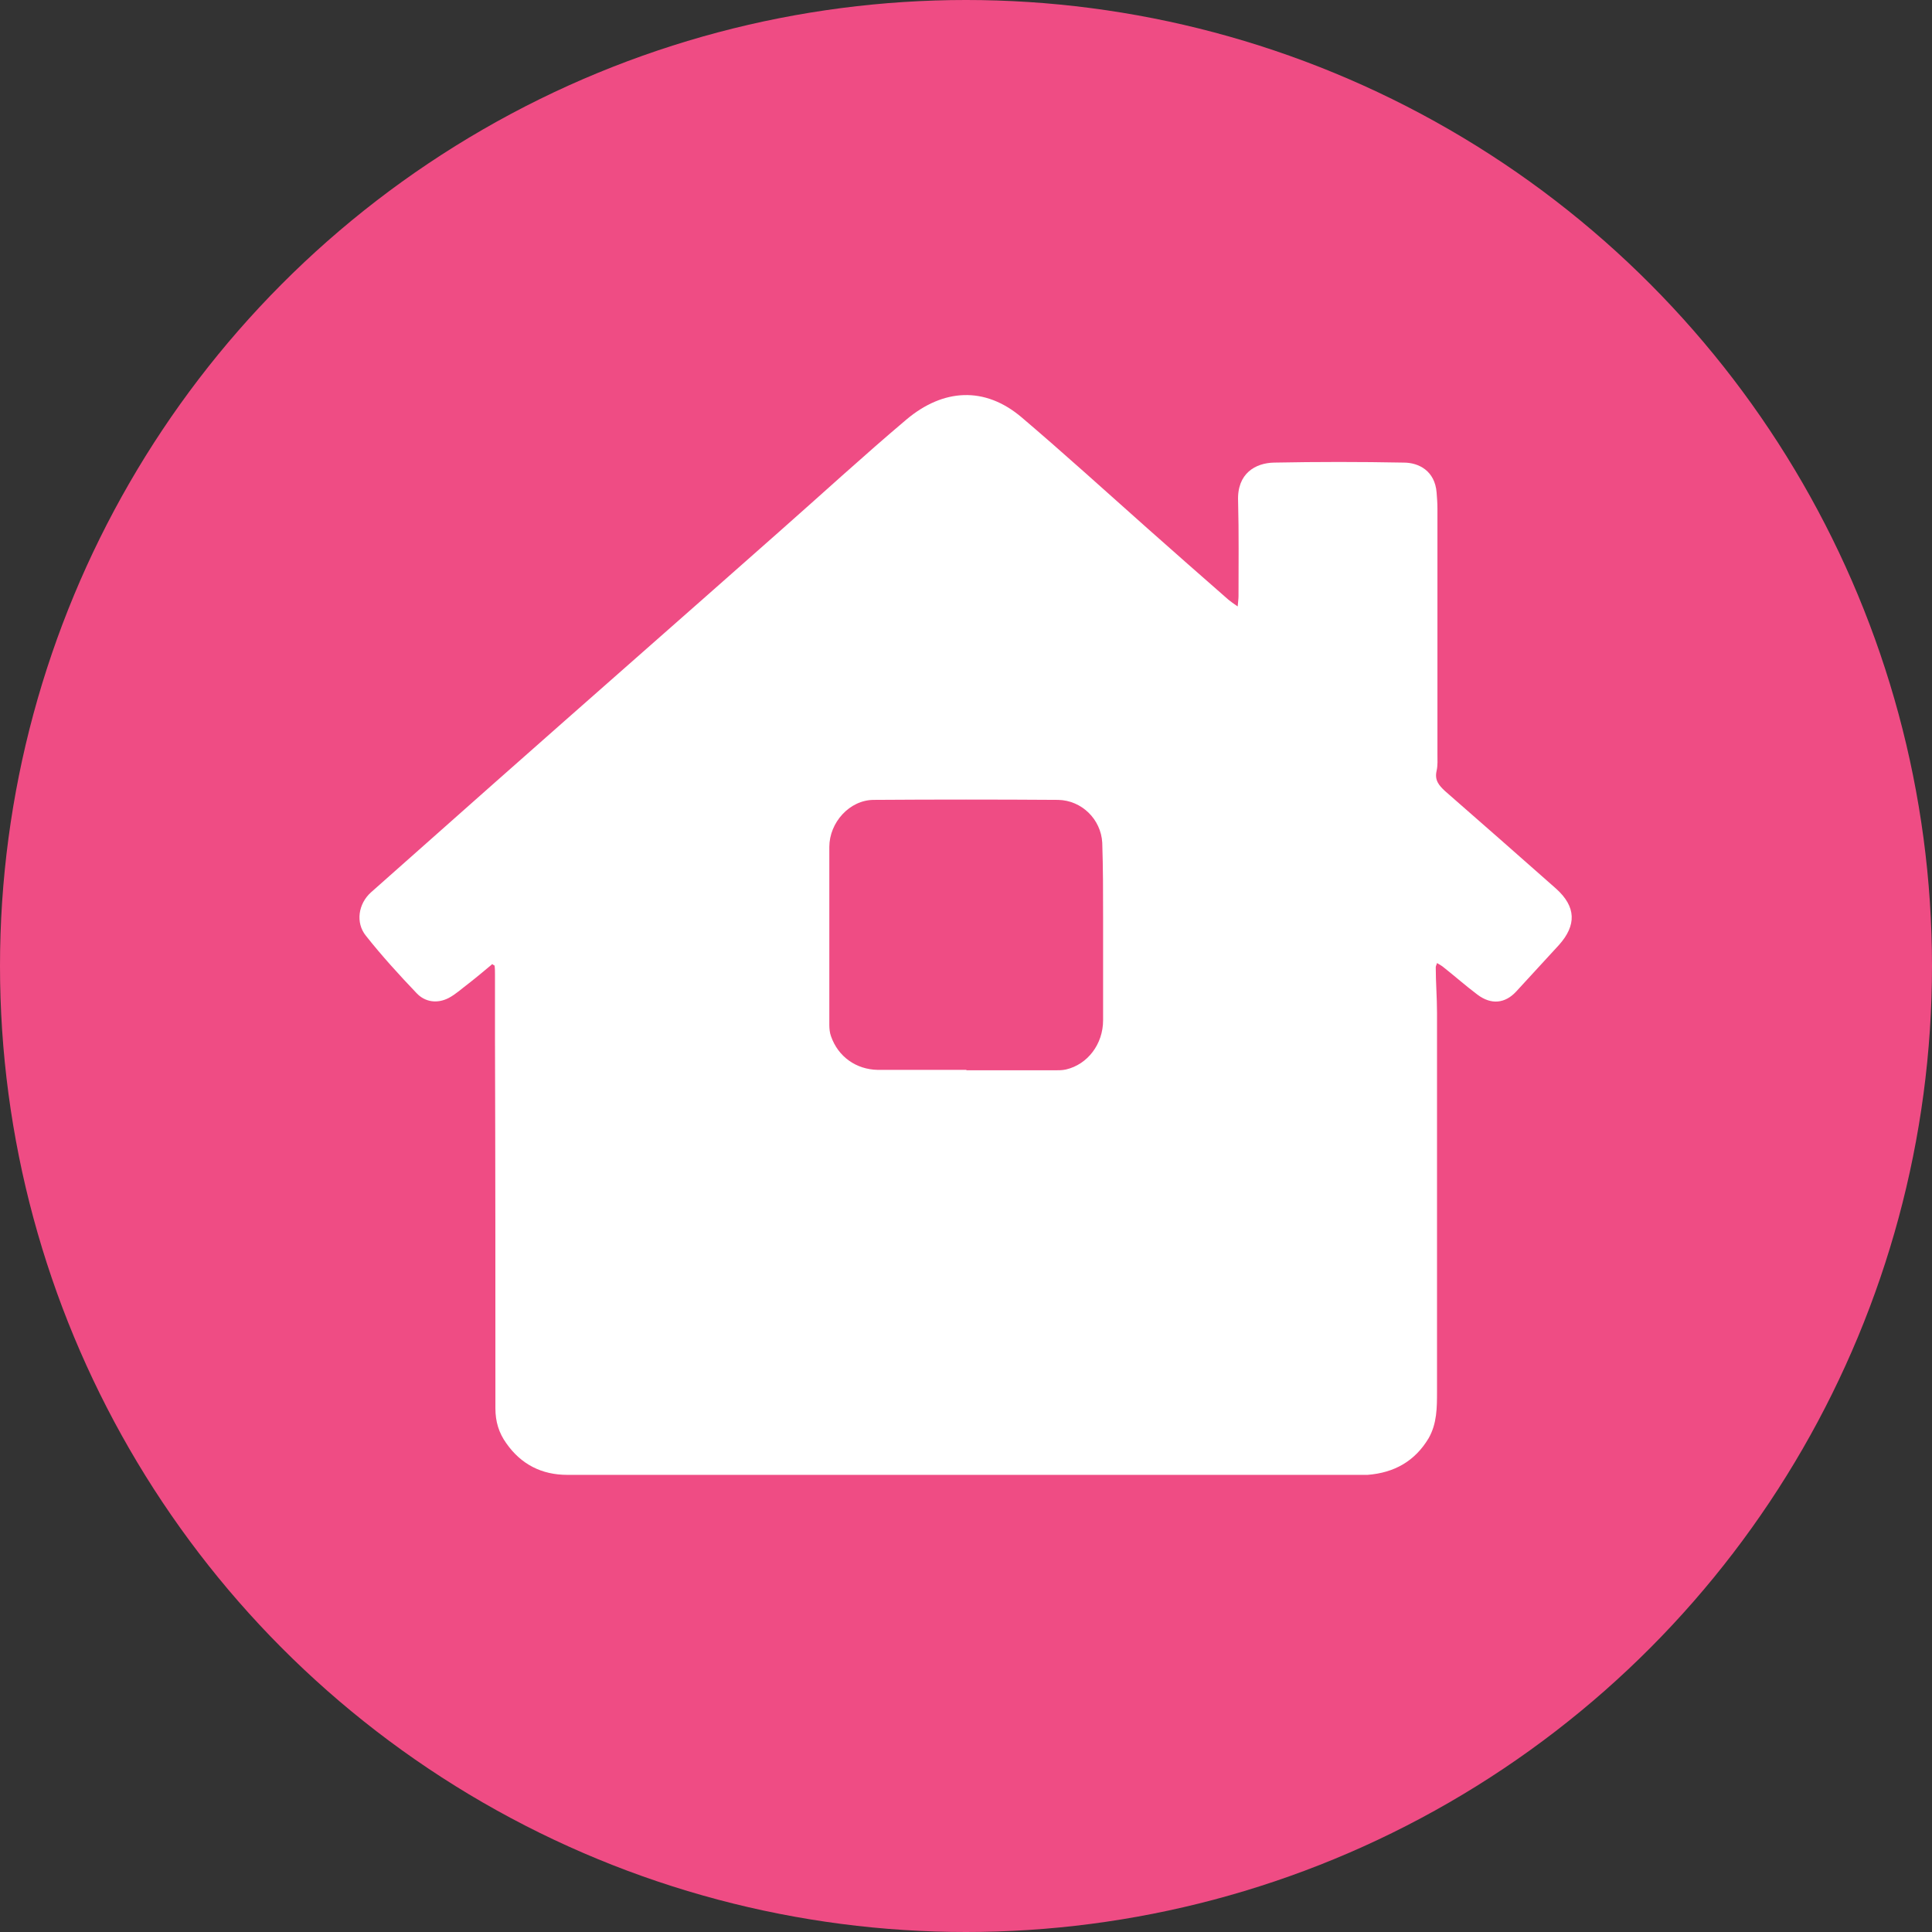
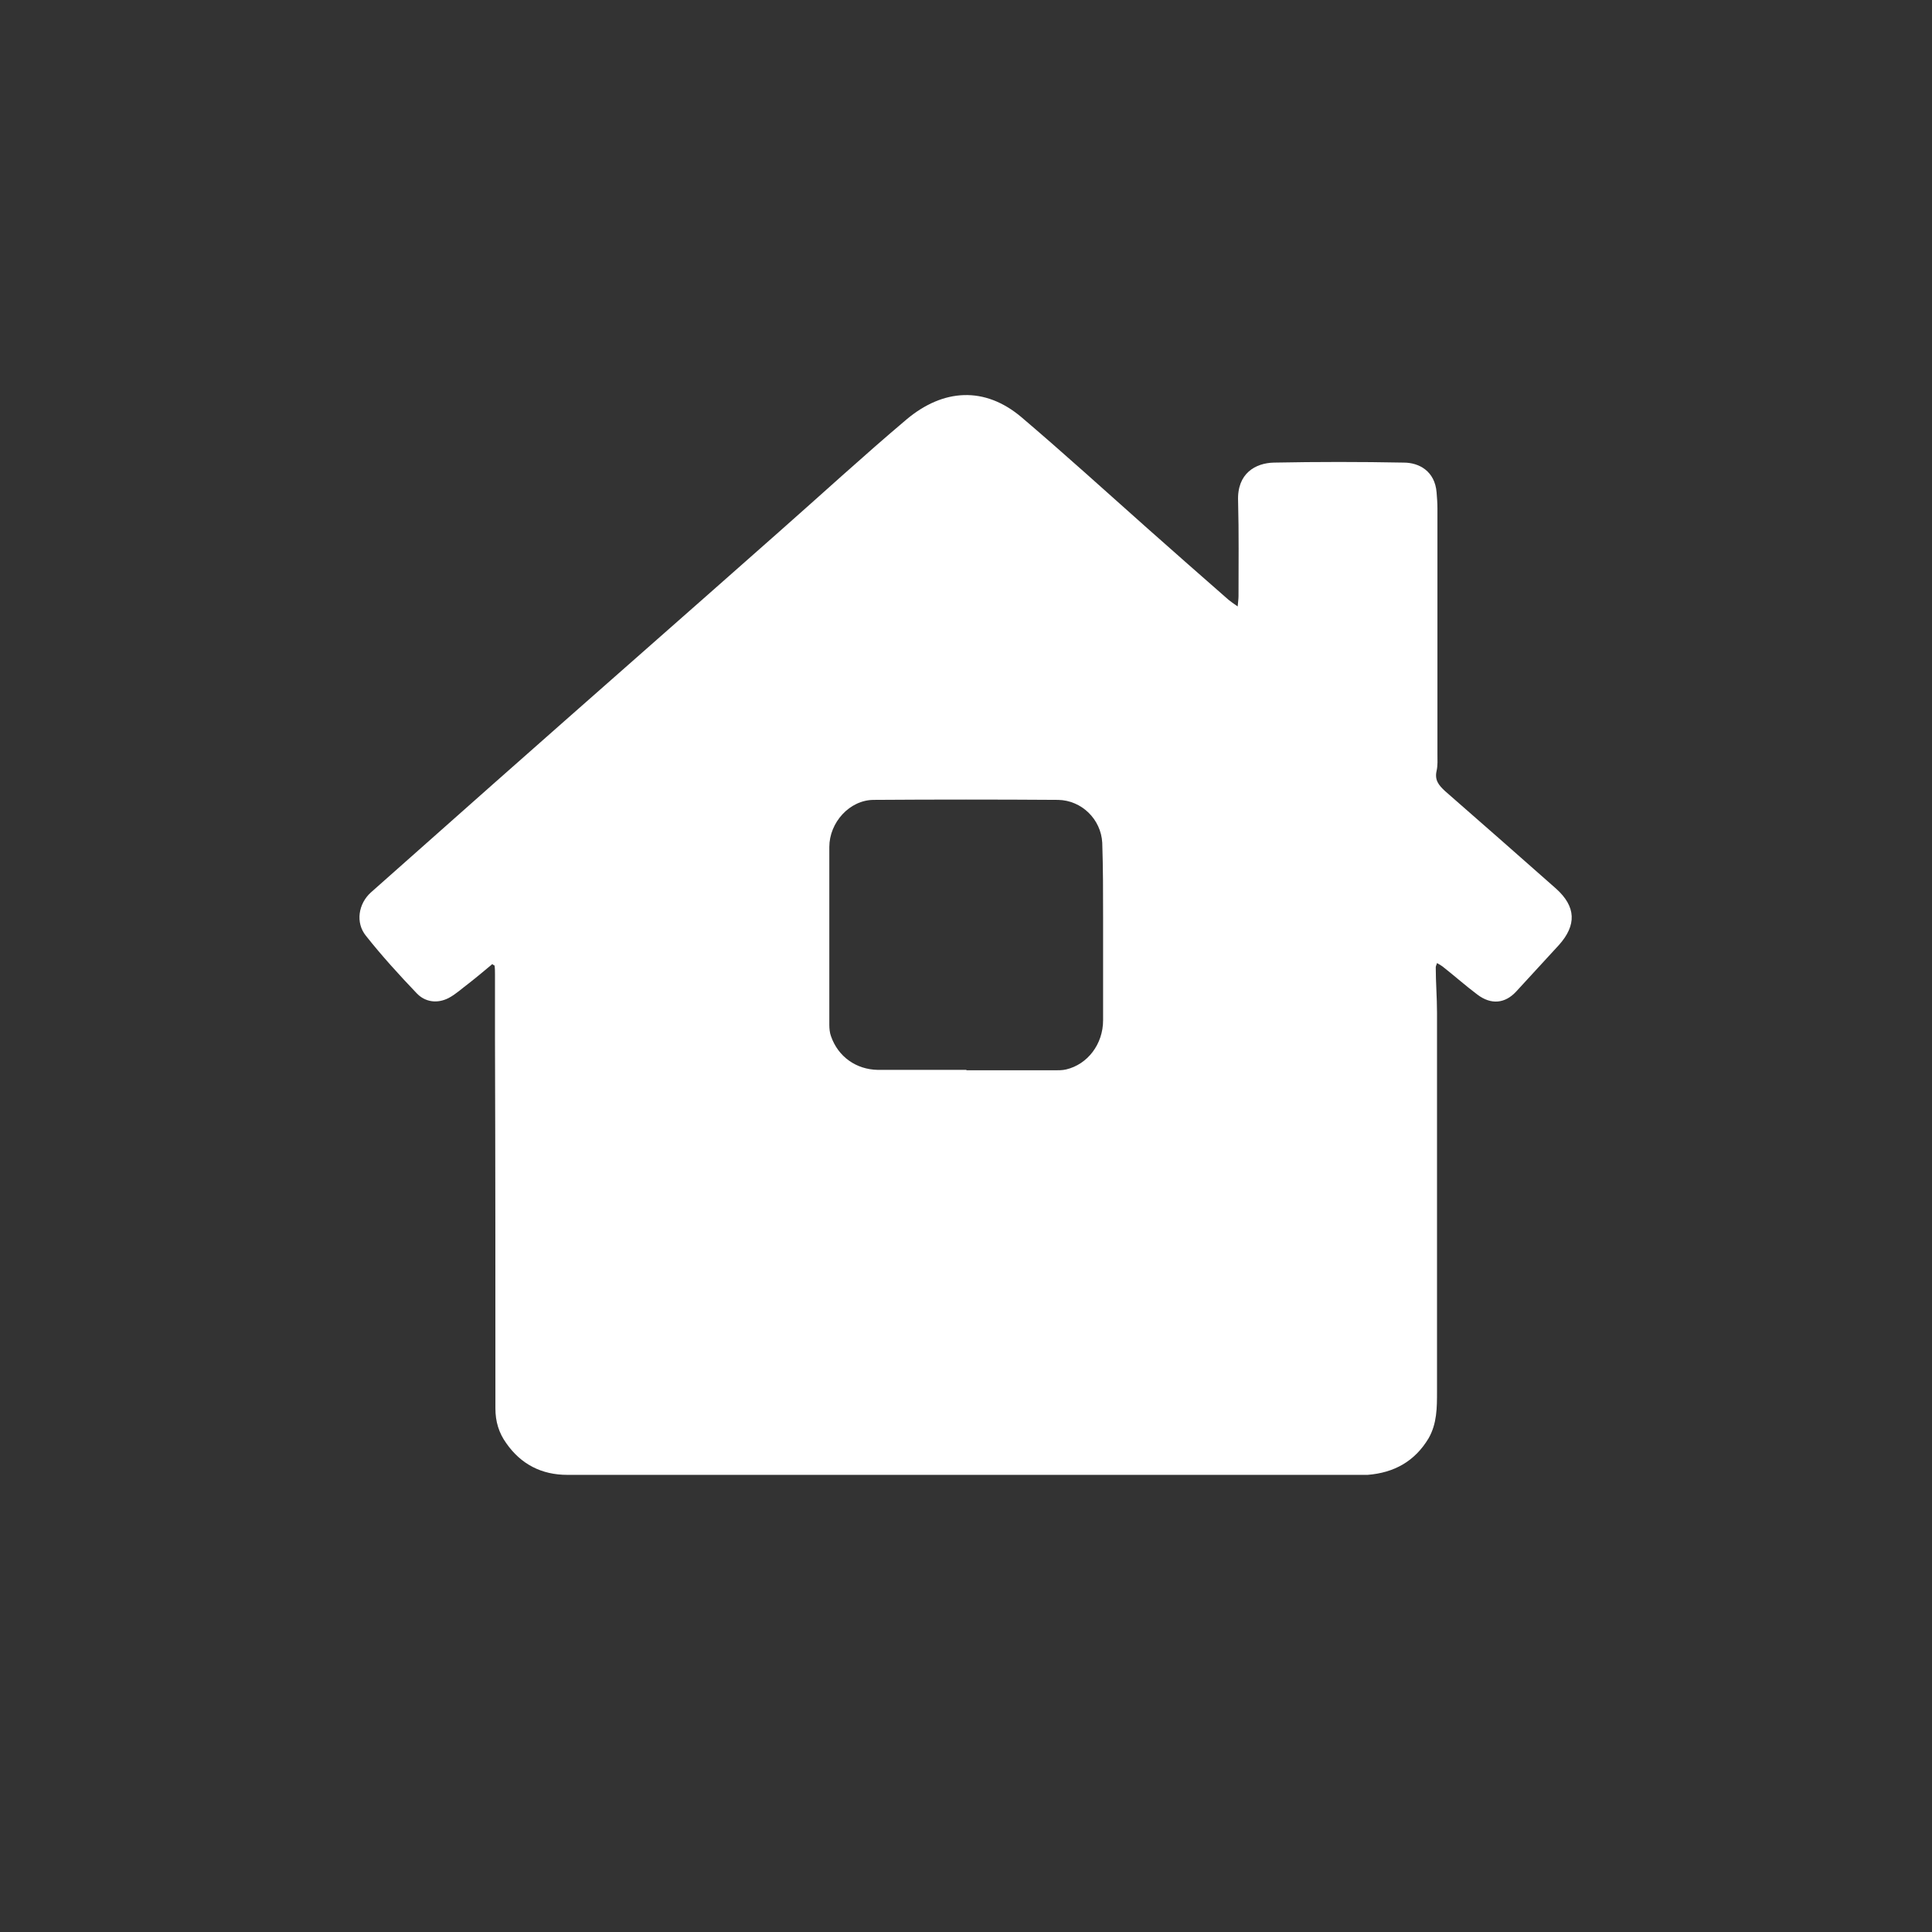
<svg xmlns="http://www.w3.org/2000/svg" id="Layer_1" data-name="Layer 1" viewBox="0 0 45.94 45.94">
  <rect x="0" y="0" width="45.94" height="45.94" fill="#333333" stroke="none" />
  <defs>
    <style>
      .cls-1 {
        fill: #fff;
      }

      .cls-2 {
        fill: #ef4c84;
      }
    </style>
  </defs>
-   <circle class="cls-2" cx="22.97" cy="22.97" r="22.97" />
-   <path class="cls-1" d="m11.7,22.93c-.18.15-.37.31-.55.45-.16.12-.31.26-.48.35-.27.14-.56.1-.76-.11-.42-.44-.83-.89-1.21-1.37-.25-.31-.18-.76.12-1.03.97-.86,1.94-1.72,2.91-2.58,2.26-2,4.53-3.99,6.79-5.99,1.01-.89,2.01-1.81,3.04-2.68.86-.72,1.85-.8,2.74-.04,1.01.86,1.99,1.75,2.98,2.63.64.57,1.28,1.13,1.93,1.7.06.05.12.09.22.16.01-.11.02-.18.02-.25,0-.75.01-1.5-.01-2.25-.03-.67.42-.91.85-.92,1.03-.02,2.06-.02,3.09,0,.36,0,.74.2.78.71.01.13.02.25.02.38,0,1.95,0,3.89,0,5.84,0,.13.01.27-.02.4-.05.22.05.34.2.48.88.77,1.76,1.54,2.64,2.32.48.43.49.87.07,1.34-.34.37-.68.74-1.02,1.11-.26.28-.59.32-.92.07-.28-.21-.55-.45-.83-.67-.04-.03-.08-.05-.13-.08-.01.04-.03.07-.03.1,0,.36.03.72.03,1.08,0,3,0,6.01,0,9.01,0,.38,0,.76-.2,1.11-.33.55-.82.82-1.45.87-.04,0-.08,0-.12,0-6.3,0-12.61,0-18.91,0-.61,0-1.1-.25-1.45-.75-.18-.25-.26-.52-.26-.83,0-2.92,0-5.83-.01-8.75,0-.52,0-1.04,0-1.57,0-.07,0-.14-.01-.21-.02-.01-.04-.02-.06-.04Zm11.28,2.52c.7,0,1.41,0,2.11,0,.09,0,.17,0,.26-.02.51-.12.88-.6.88-1.17,0-.81,0-1.62,0-2.43,0-.6,0-1.19-.02-1.79-.03-.56-.49-1.01-1.05-1.02-1.46-.01-2.92-.01-4.38,0-.58,0-1.06.54-1.06,1.12,0,1.41,0,2.82,0,4.23,0,.09.01.19.04.27.17.49.6.79,1.11.8.7,0,1.41,0,2.11,0Z" />
+   <path class="cls-1" d="m11.7,22.93c-.18.15-.37.31-.55.45-.16.12-.31.26-.48.35-.27.14-.56.1-.76-.11-.42-.44-.83-.89-1.21-1.37-.25-.31-.18-.76.12-1.03.97-.86,1.94-1.72,2.91-2.58,2.26-2,4.53-3.99,6.79-5.99,1.01-.89,2.01-1.81,3.04-2.68.86-.72,1.85-.8,2.74-.04,1.01.86,1.99,1.75,2.98,2.63.64.57,1.28,1.13,1.93,1.7.06.05.12.09.22.16.01-.11.02-.18.02-.25,0-.75.01-1.5-.01-2.25-.03-.67.42-.91.85-.92,1.03-.02,2.06-.02,3.09,0,.36,0,.74.2.78.71.01.13.02.25.02.38,0,1.95,0,3.89,0,5.84,0,.13.01.27-.02.4-.05.22.05.34.2.48.88.77,1.76,1.54,2.64,2.32.48.43.49.87.07,1.34-.34.37-.68.74-1.02,1.11-.26.28-.59.32-.92.07-.28-.21-.55-.45-.83-.67-.04-.03-.08-.05-.13-.08-.01.04-.03.07-.03.1,0,.36.03.72.03,1.08,0,3,0,6.01,0,9.01,0,.38,0,.76-.2,1.11-.33.55-.82.82-1.45.87-.04,0-.08,0-.12,0-6.3,0-12.61,0-18.91,0-.61,0-1.1-.25-1.45-.75-.18-.25-.26-.52-.26-.83,0-2.92,0-5.83-.01-8.75,0-.52,0-1.04,0-1.57,0-.07,0-.14-.01-.21-.02-.01-.04-.02-.06-.04Zm11.28,2.52c.7,0,1.41,0,2.11,0,.09,0,.17,0,.26-.02.51-.12.88-.6.88-1.17,0-.81,0-1.62,0-2.43,0-.6,0-1.19-.02-1.79-.03-.56-.49-1.01-1.05-1.02-1.46-.01-2.92-.01-4.38,0-.58,0-1.06.54-1.06,1.12,0,1.41,0,2.82,0,4.23,0,.09.01.19.04.27.17.49.6.79,1.11.8.7,0,1.41,0,2.11,0" />
</svg>